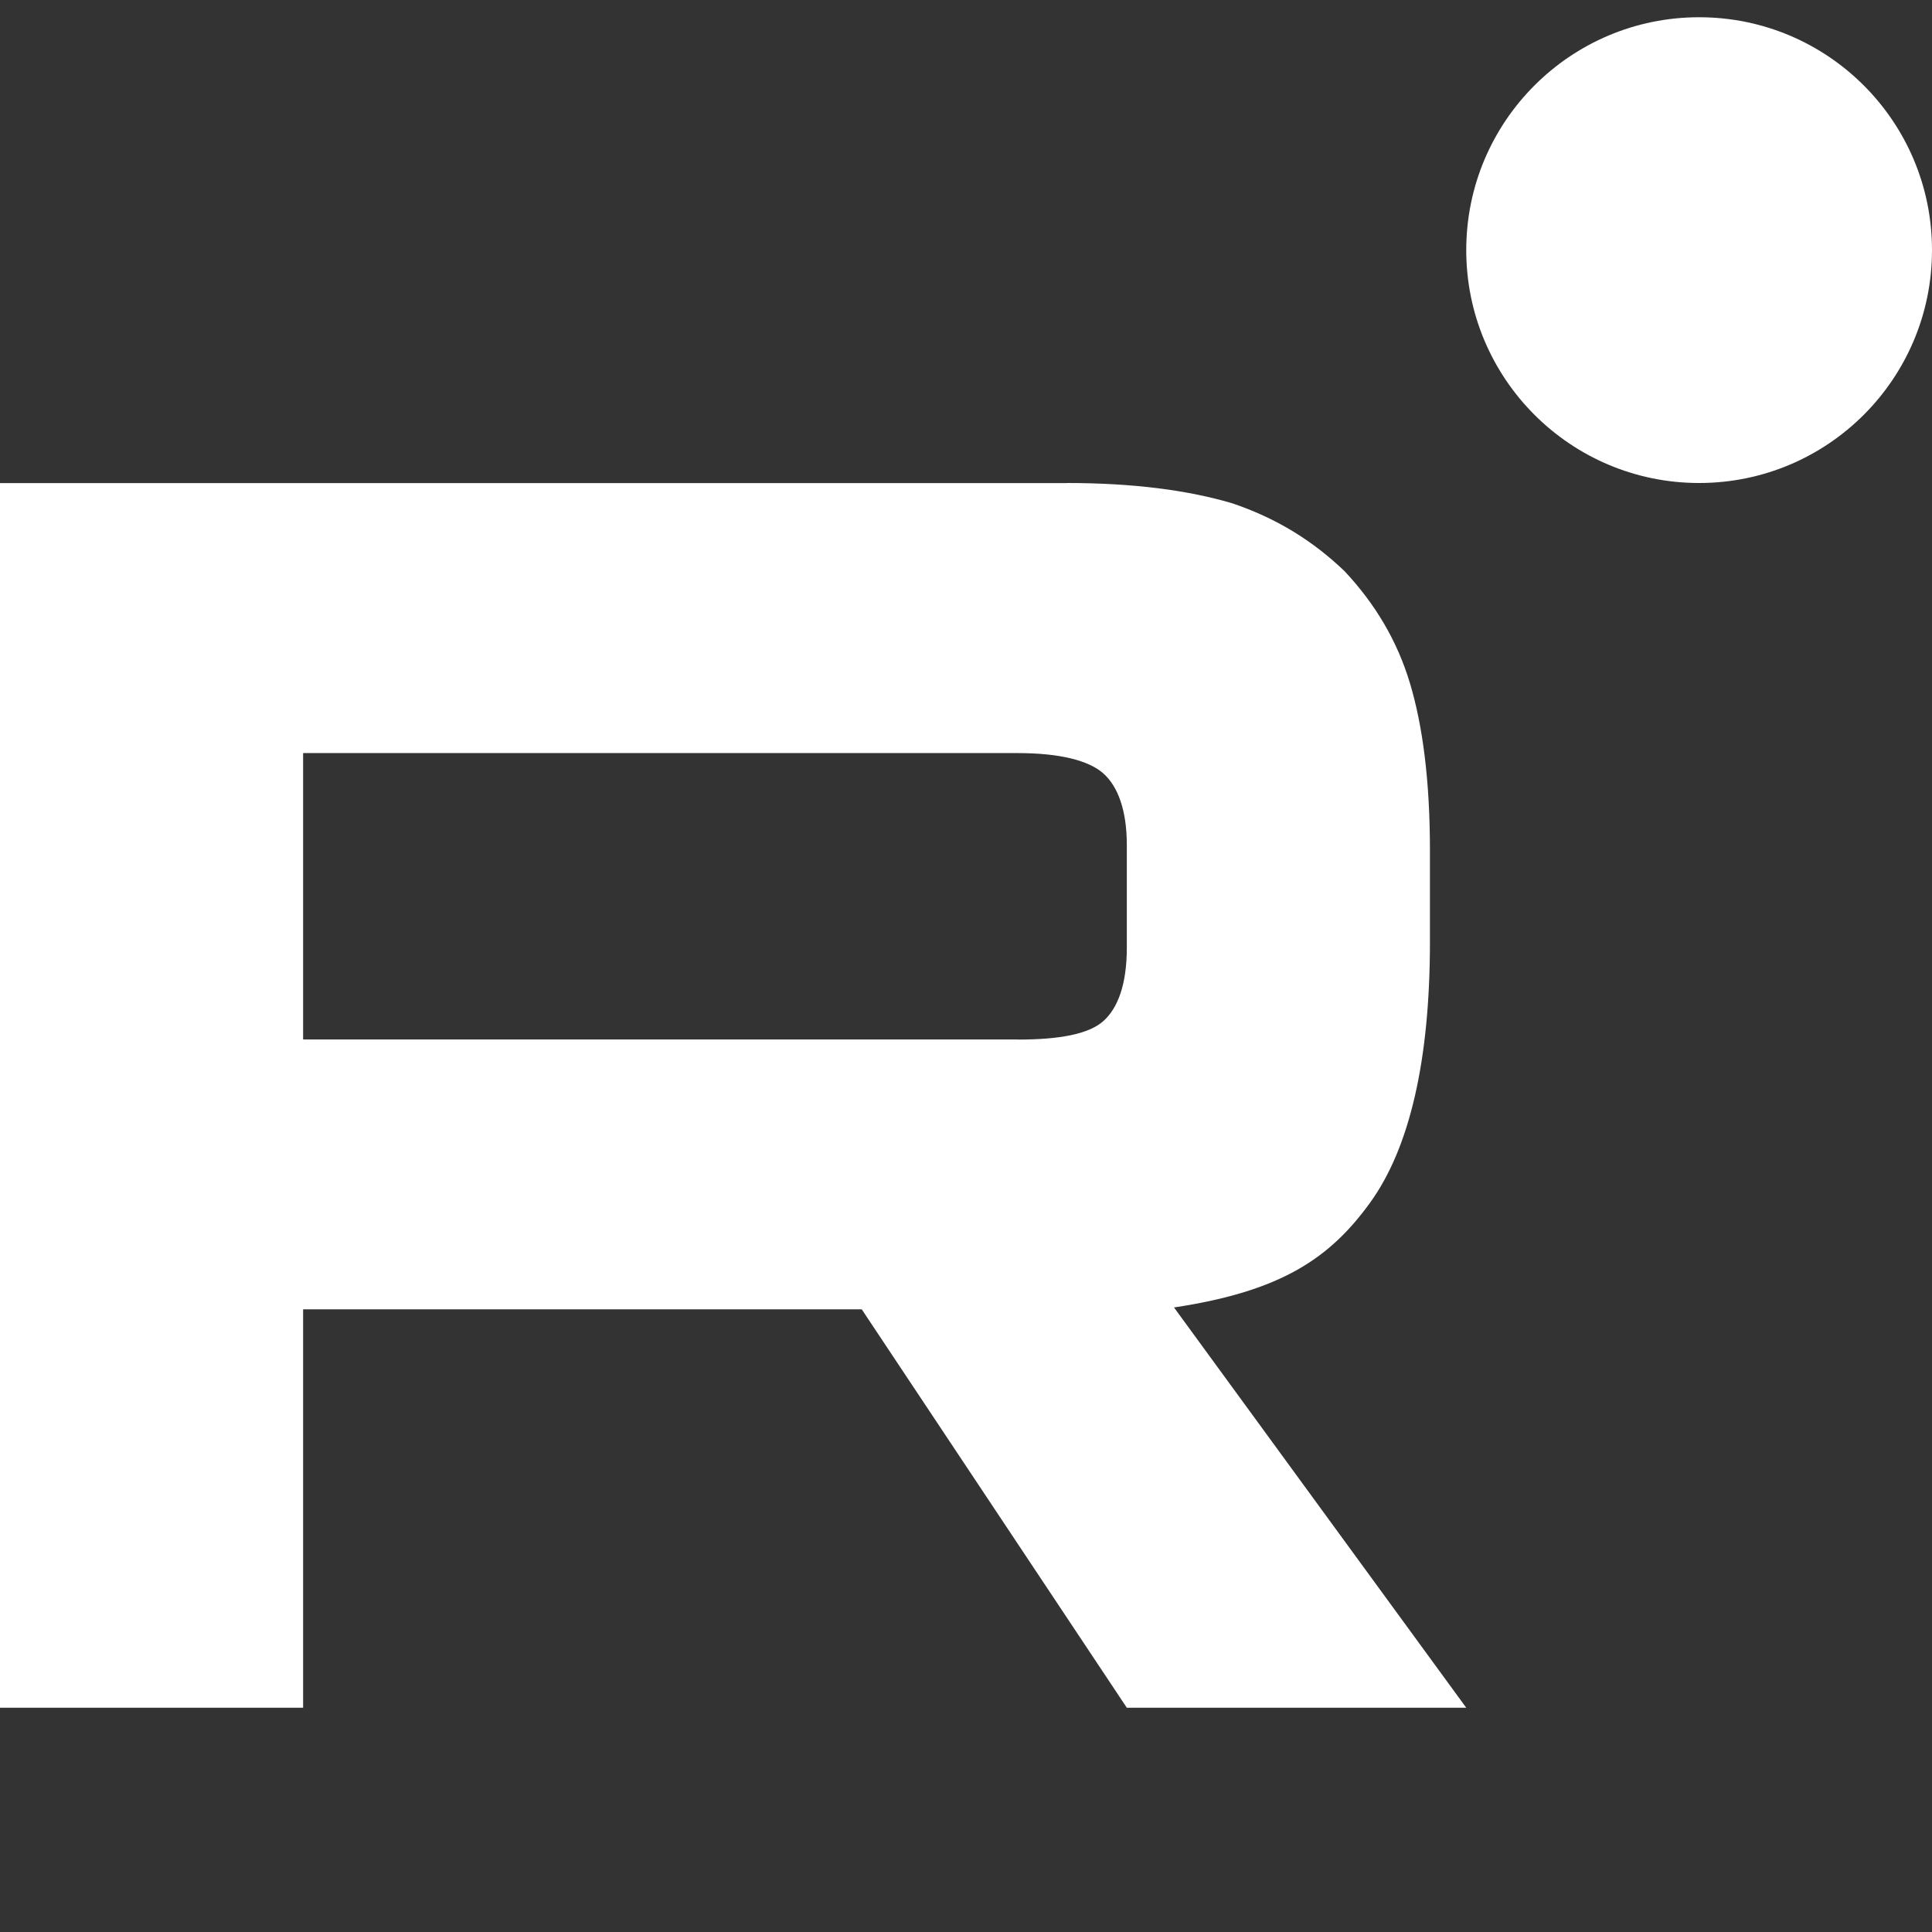
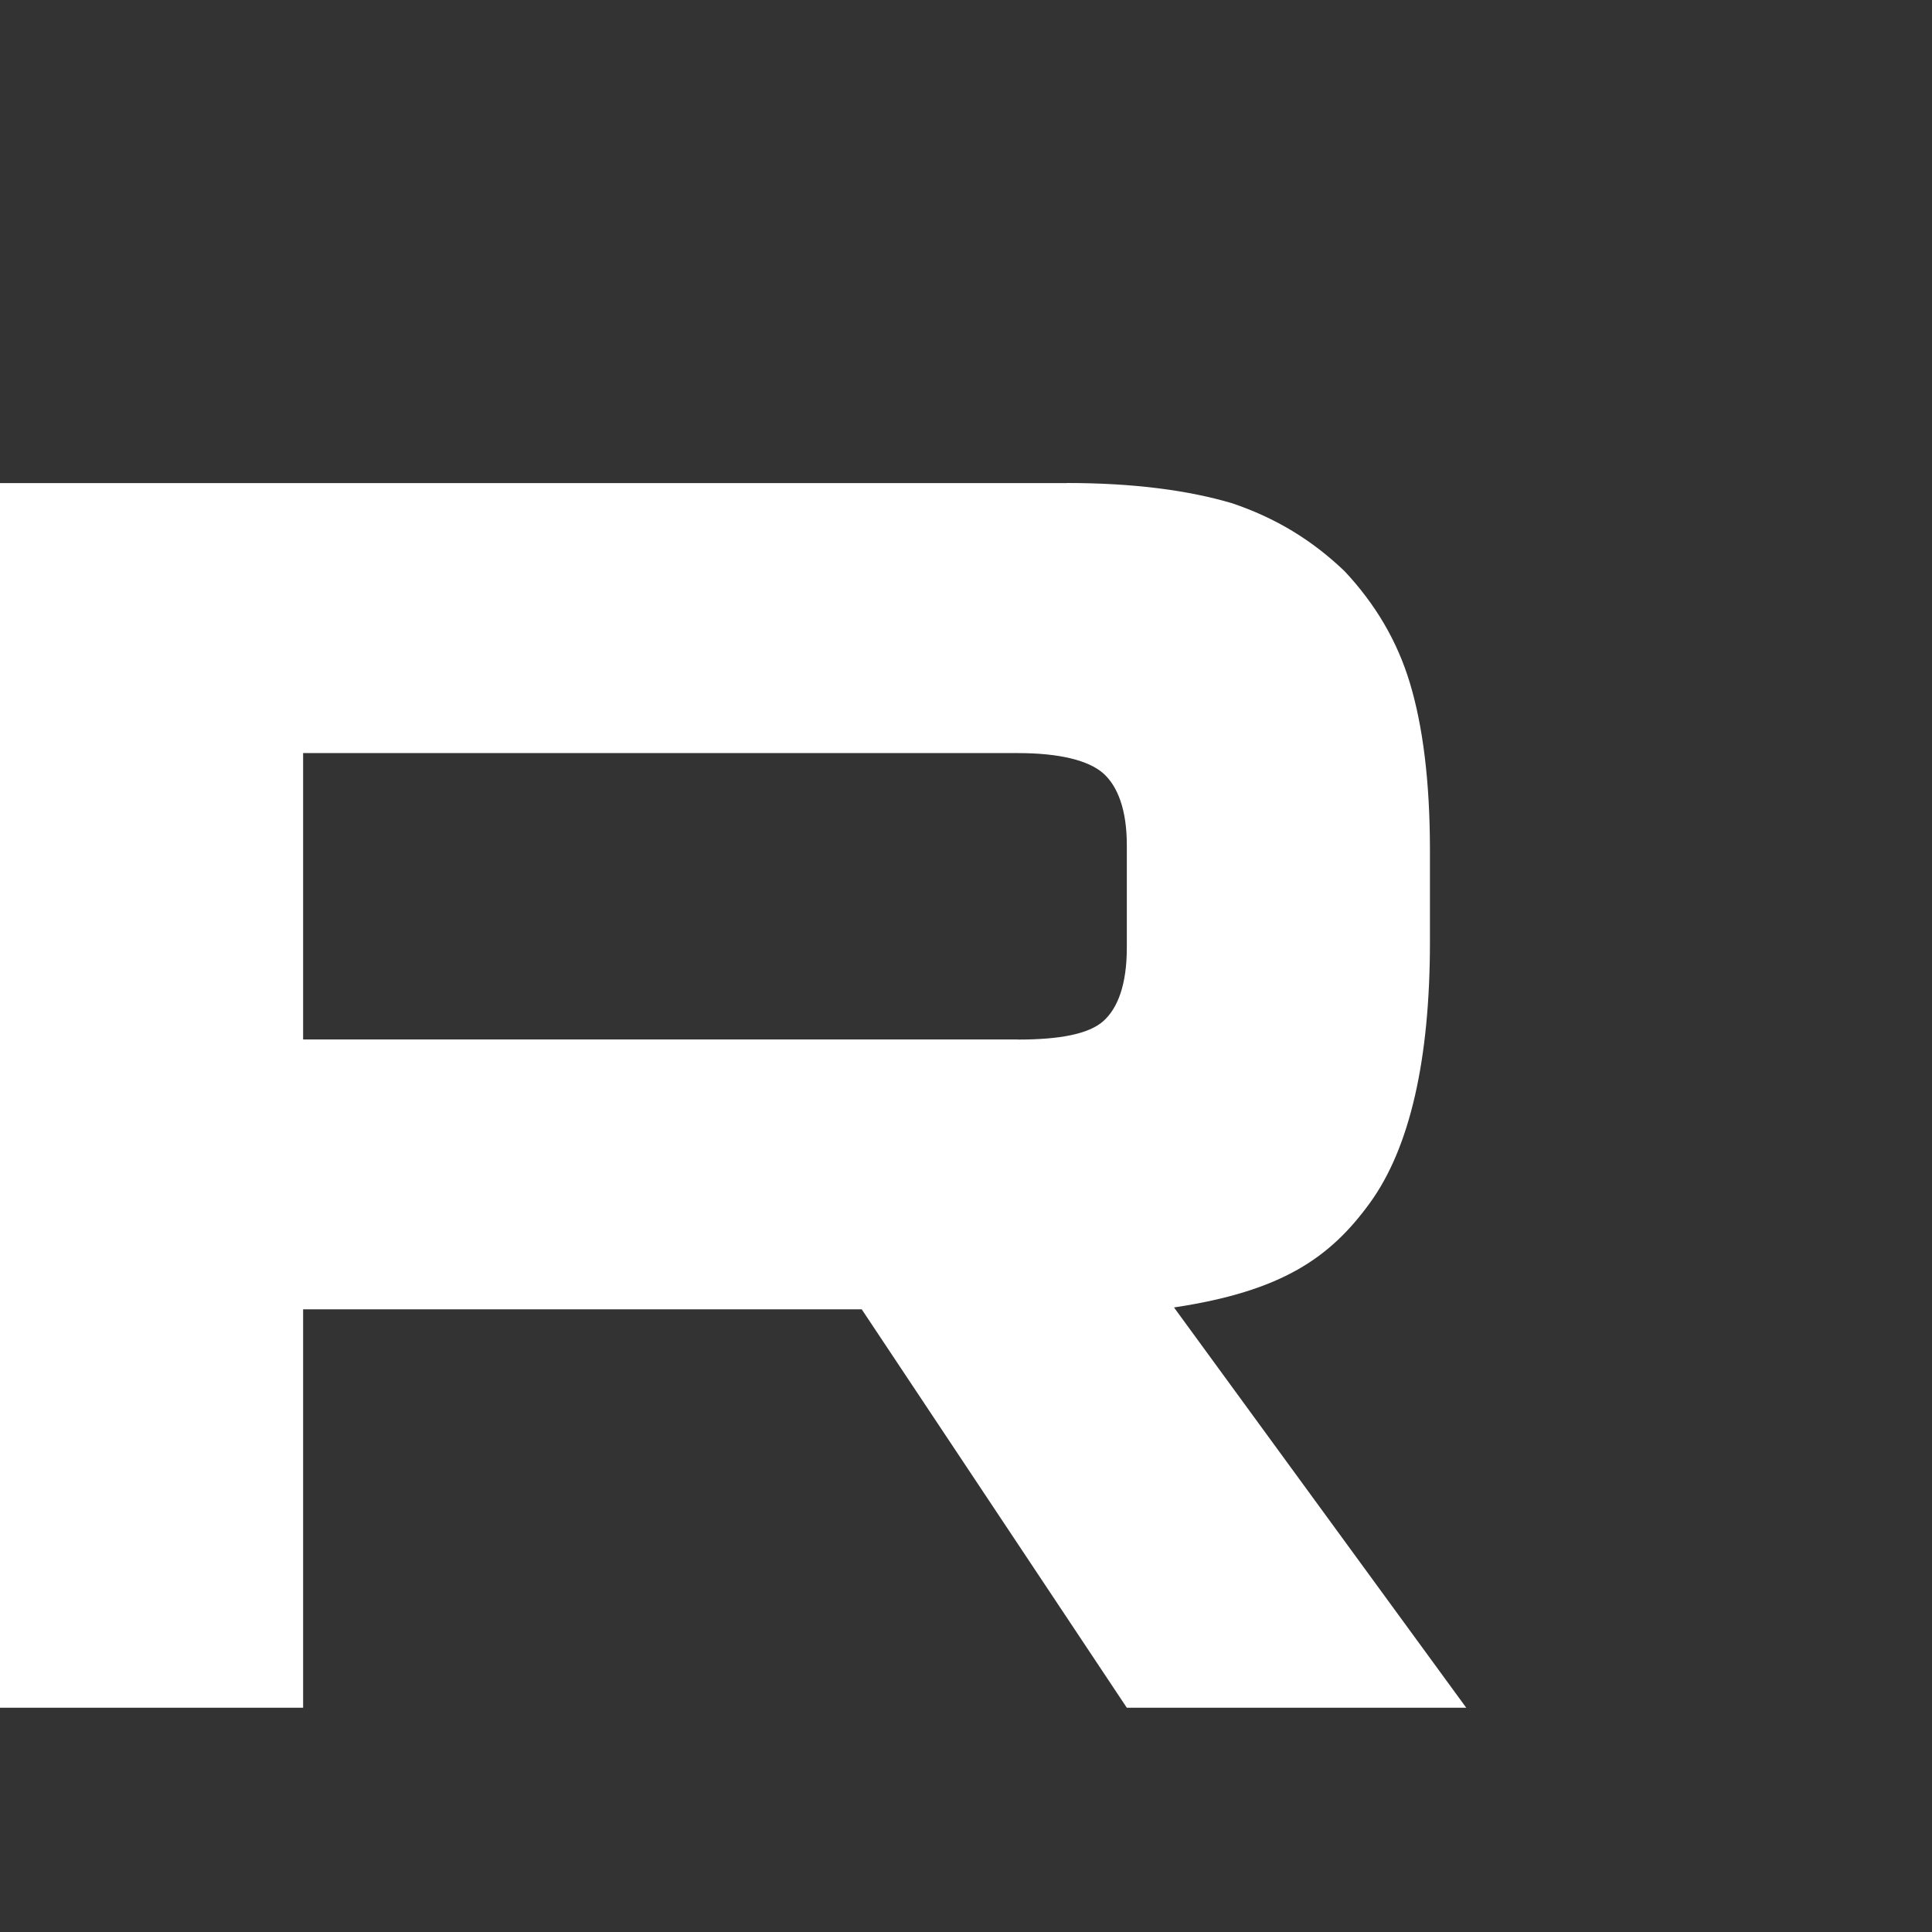
<svg xmlns="http://www.w3.org/2000/svg" width="112" height="112" viewBox="0 0 112 112" fill="none">
  <rect x="0" y="0" width="112" height="112" fill="#333333" stroke="none" />
  <path d="M59.007 60.258H17.572V43.657H59.007C61.427 43.657 63.11 44.084 63.955 44.83C64.799 45.576 65.323 46.96 65.323 48.981V54.941C65.323 57.071 64.799 58.454 63.955 59.2C63.11 59.946 61.427 60.265 59.007 60.265V60.258ZM61.85 28.006H0V99H17.572V75.903H49.956L65.323 99H85L68.058 75.794C74.304 74.857 77.109 72.919 79.422 69.725C81.735 66.531 82.895 61.425 82.895 54.61V49.287C82.895 45.245 82.473 42.051 81.735 39.603C80.998 37.155 79.737 35.025 77.947 33.113C76.056 31.302 73.951 30.027 71.424 29.173C68.896 28.427 65.739 28 61.85 28V28.006Z" fill="white" />
-   <path d="M98.5 28C105.956 28 112 21.956 112 14.5C112 7.044 105.956 1 98.5 1C91.044 1 85 7.044 85 14.5C85 21.956 91.044 28 98.5 28Z" fill="white" />
</svg>